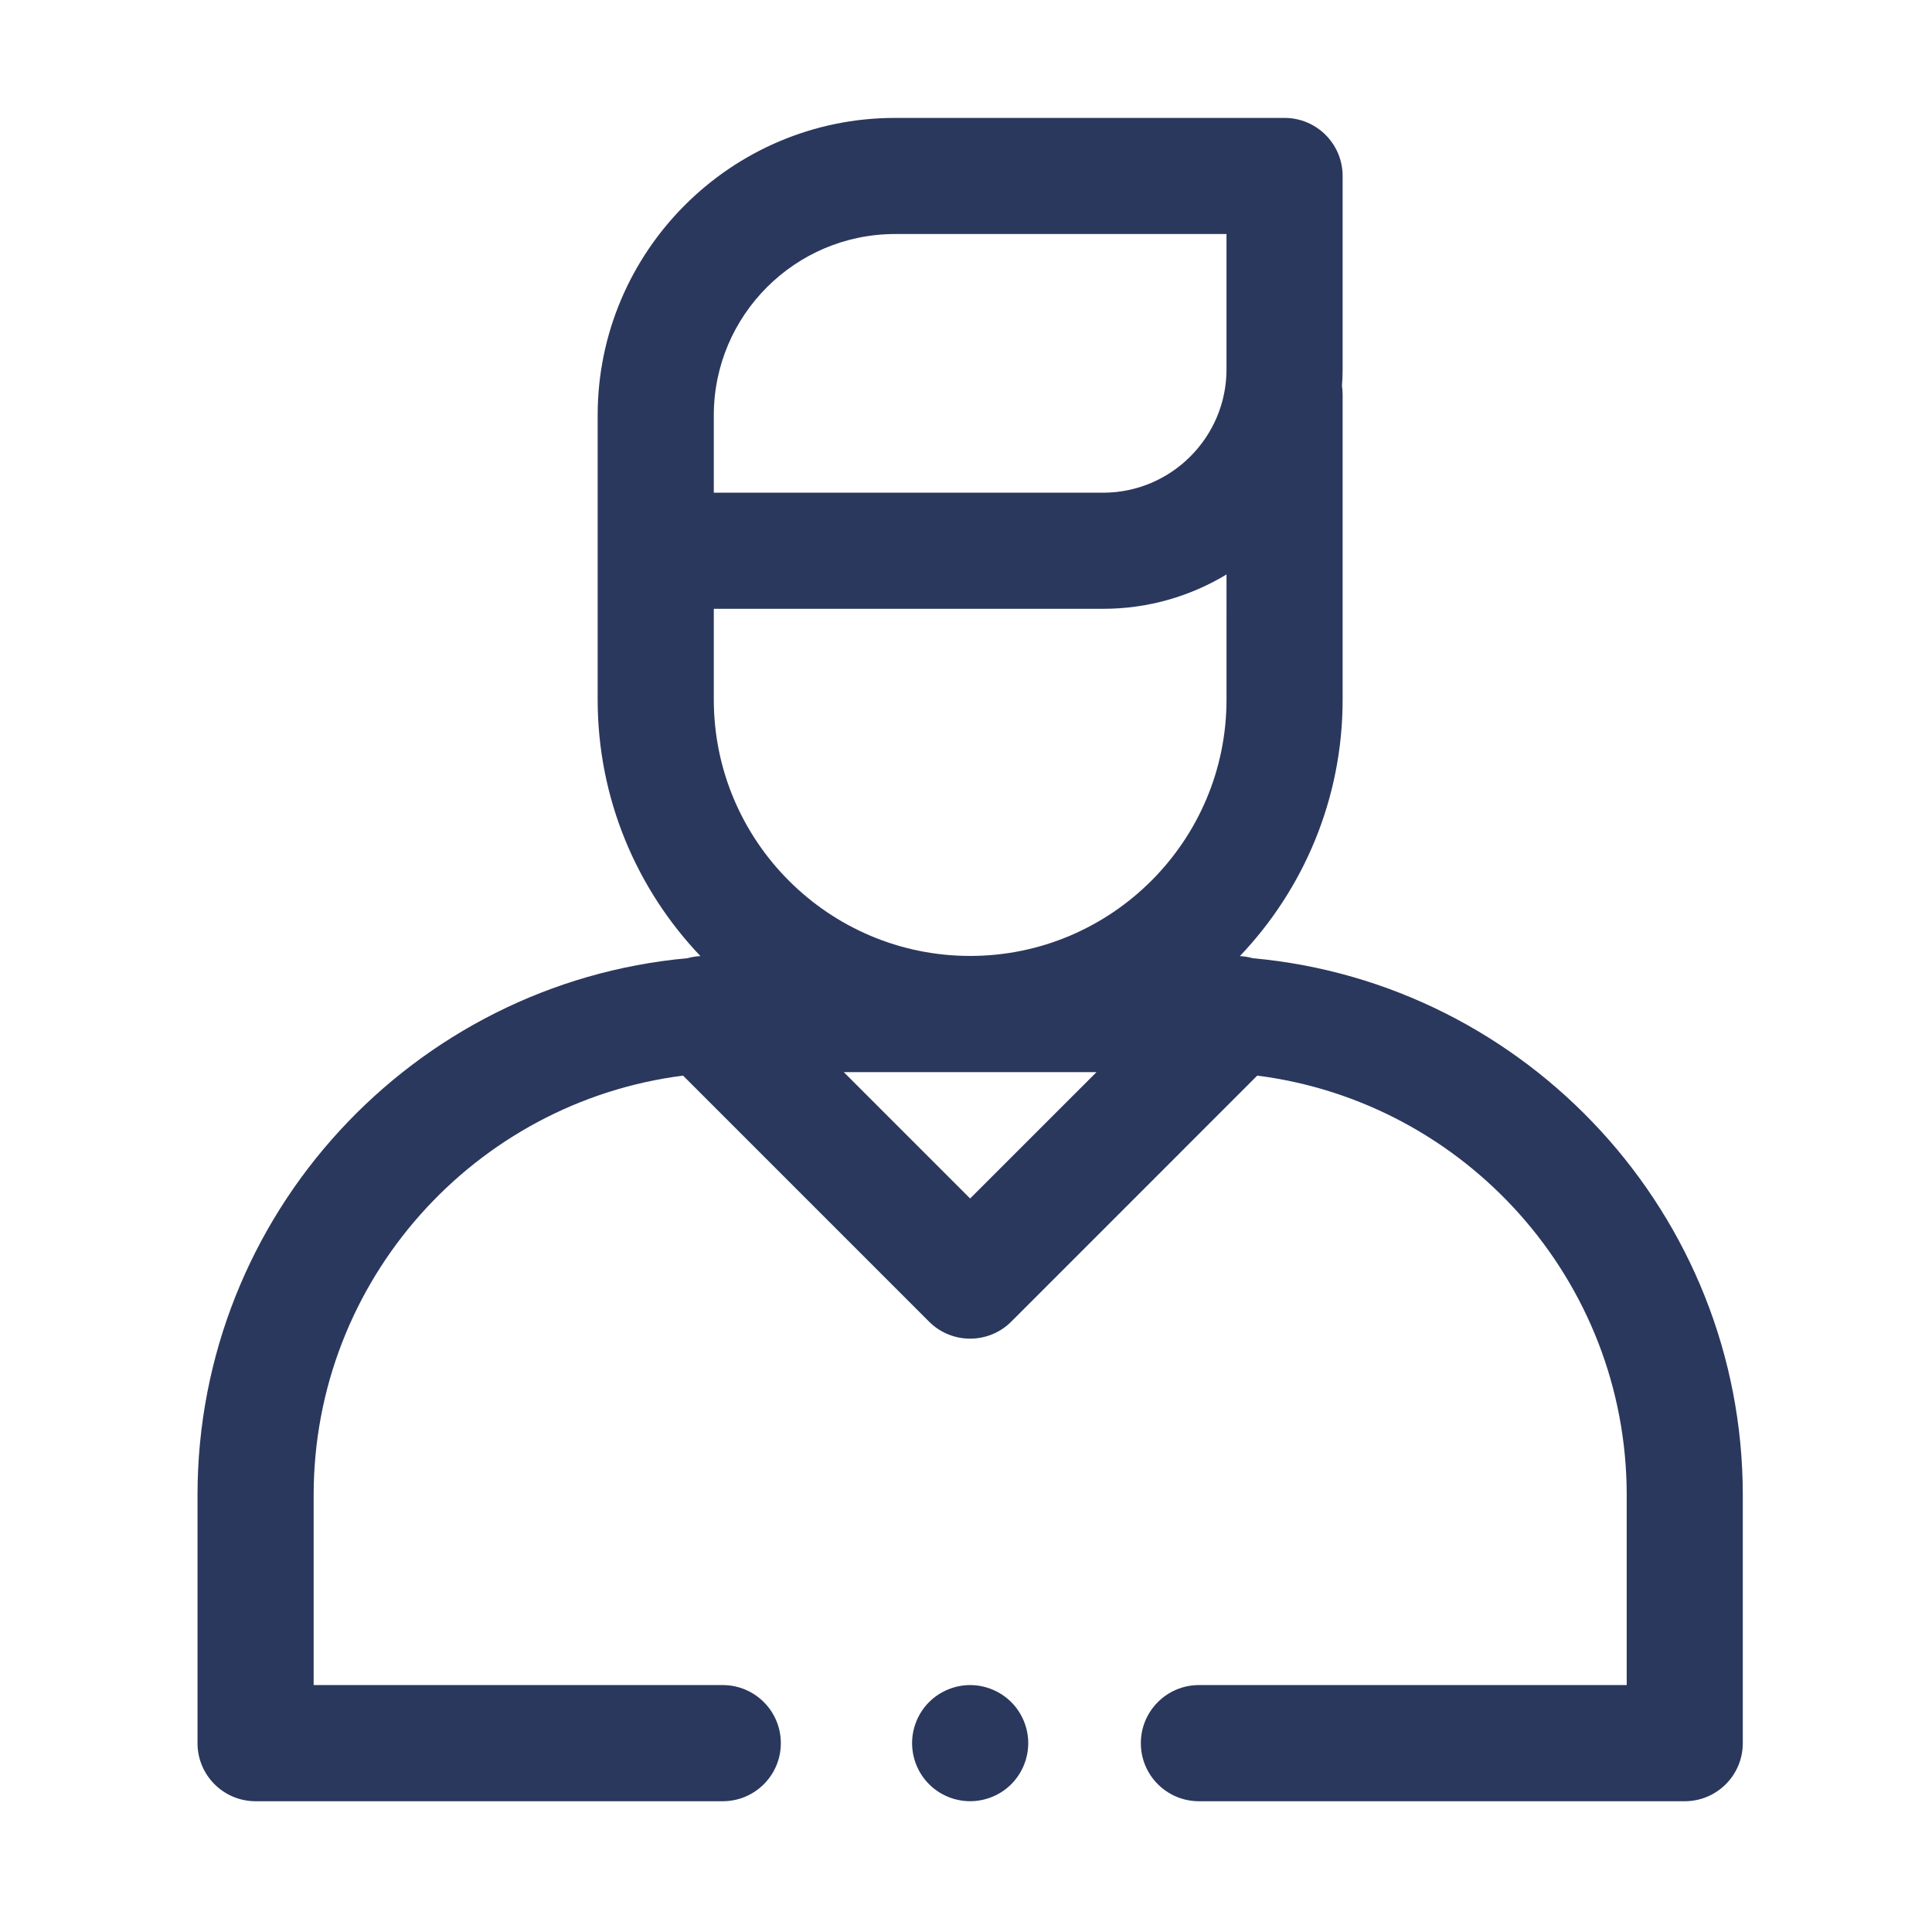
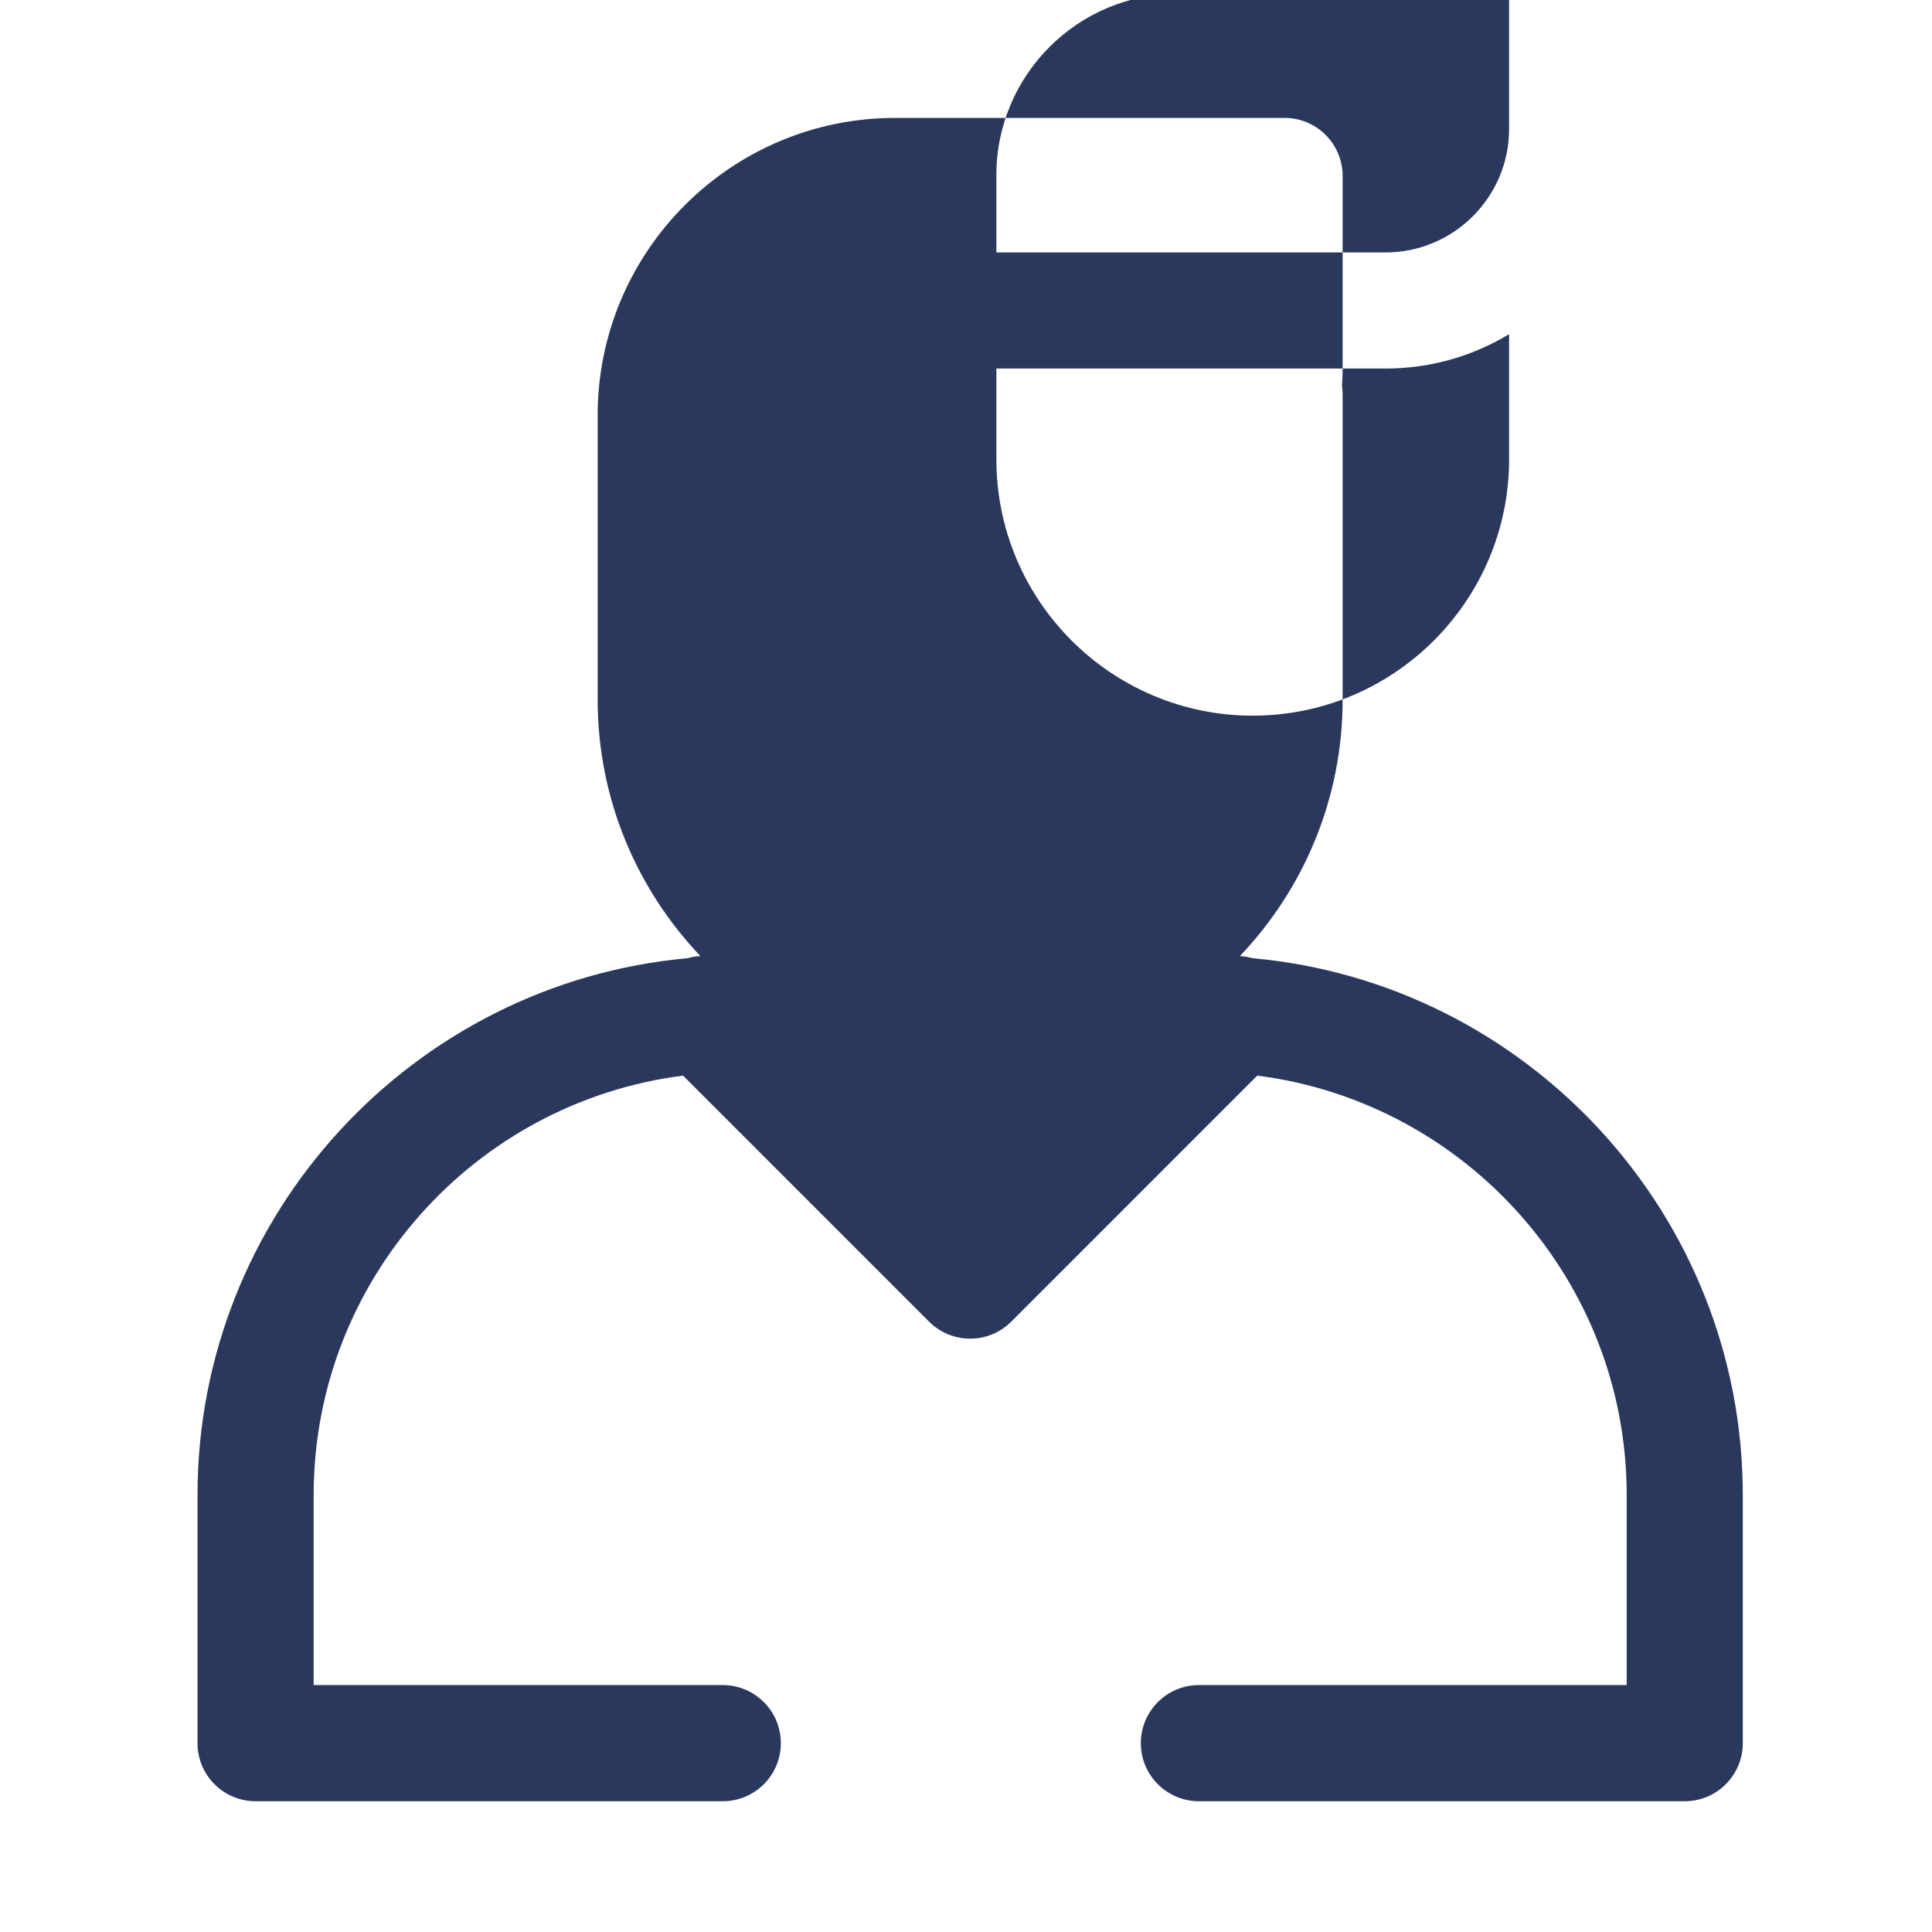
<svg xmlns="http://www.w3.org/2000/svg" enable-background="new 0 0 85.04 85.039" height="85.039" viewBox="0 0 85.04 85.039" width="85.04">
  <g fill="#2b385d">
-     <path d="m55.14 42.177c-.186-.053-.375-.082-.564-.093 2.798-2.941 4.522-6.916 4.522-11.288v-13.447c0-.123-.012-.243-.029-.362.018-.241.029-.486.029-.732v-8.508c0-1.412-1.144-2.557-2.557-2.557h-17.143c-7.218 0-13.091 5.874-13.091 13.091v12.513c0 4.372 1.724 8.348 4.523 11.289-.19.011-.381.04-.565.093-12.076 1.095-21.571 11.275-21.571 23.633v10.919c0 1.412 1.145 2.556 2.556 2.556h20.563c1.412 0 2.557-1.144 2.557-2.556s-1.145-2.557-2.557-2.557h-18.007v-8.362c0-9.467 7.104-17.3 16.26-18.464l10.829 10.83c.499.498 1.152.748 1.807.748.654 0 1.311-.25 1.809-.748l10.829-10.83c9.155 1.164 16.262 8.997 16.262 18.464v8.362h-18.83c-1.411 0-2.556 1.145-2.556 2.557s1.145 2.556 2.556 2.556h21.384c1.411 0 2.556-1.144 2.556-2.556v-10.919c-.001-12.356-9.496-22.538-21.572-23.632zm-12.438 10.576-5.562-5.562h11.125zm11.285-21.959c0 6.222-5.062 11.283-11.285 11.283-6.221 0-11.283-5.061-11.283-11.282v-3.997h17.134c1.986 0 3.846-.553 5.434-1.512zm0-14.54c0 2.995-2.438 5.433-5.434 5.433h-17.134v-.164-3.242c0-4.399 3.58-7.98 7.979-7.98h14.588v5.953z" />
-     <path d="m44.511 74.92c-.476-.475-1.136-.749-1.807-.749-.676 0-1.333.274-1.809.749-.478.476-.748 1.136-.748 1.806 0 .677.271 1.333.748 1.809.476.479 1.133.748 1.809.748.671 0 1.332-.27 1.807-.748.476-.476.749-1.132.749-1.809 0-.67-.273-1.33-.749-1.806z" />
+     <path d="m55.14 42.177c-.186-.053-.375-.082-.564-.093 2.798-2.941 4.522-6.916 4.522-11.288v-13.447c0-.123-.012-.243-.029-.362.018-.241.029-.486.029-.732v-8.508c0-1.412-1.144-2.557-2.557-2.557h-17.143c-7.218 0-13.091 5.874-13.091 13.091v12.513c0 4.372 1.724 8.348 4.523 11.289-.19.011-.381.04-.565.093-12.076 1.095-21.571 11.275-21.571 23.633v10.919c0 1.412 1.145 2.556 2.556 2.556h20.563c1.412 0 2.557-1.144 2.557-2.556s-1.145-2.557-2.557-2.557h-18.007v-8.362c0-9.467 7.104-17.3 16.26-18.464l10.829 10.83c.499.498 1.152.748 1.807.748.654 0 1.311-.25 1.809-.748l10.829-10.83c9.155 1.164 16.262 8.997 16.262 18.464v8.362h-18.83c-1.411 0-2.556 1.145-2.556 2.557s1.145 2.556 2.556 2.556h21.384c1.411 0 2.556-1.144 2.556-2.556v-10.919c-.001-12.356-9.496-22.538-21.572-23.632zh11.125zm11.285-21.959c0 6.222-5.062 11.283-11.285 11.283-6.221 0-11.283-5.061-11.283-11.282v-3.997h17.134c1.986 0 3.846-.553 5.434-1.512zm0-14.54c0 2.995-2.438 5.433-5.434 5.433h-17.134v-.164-3.242c0-4.399 3.58-7.98 7.979-7.98h14.588v5.953z" />
  </g>
</svg>